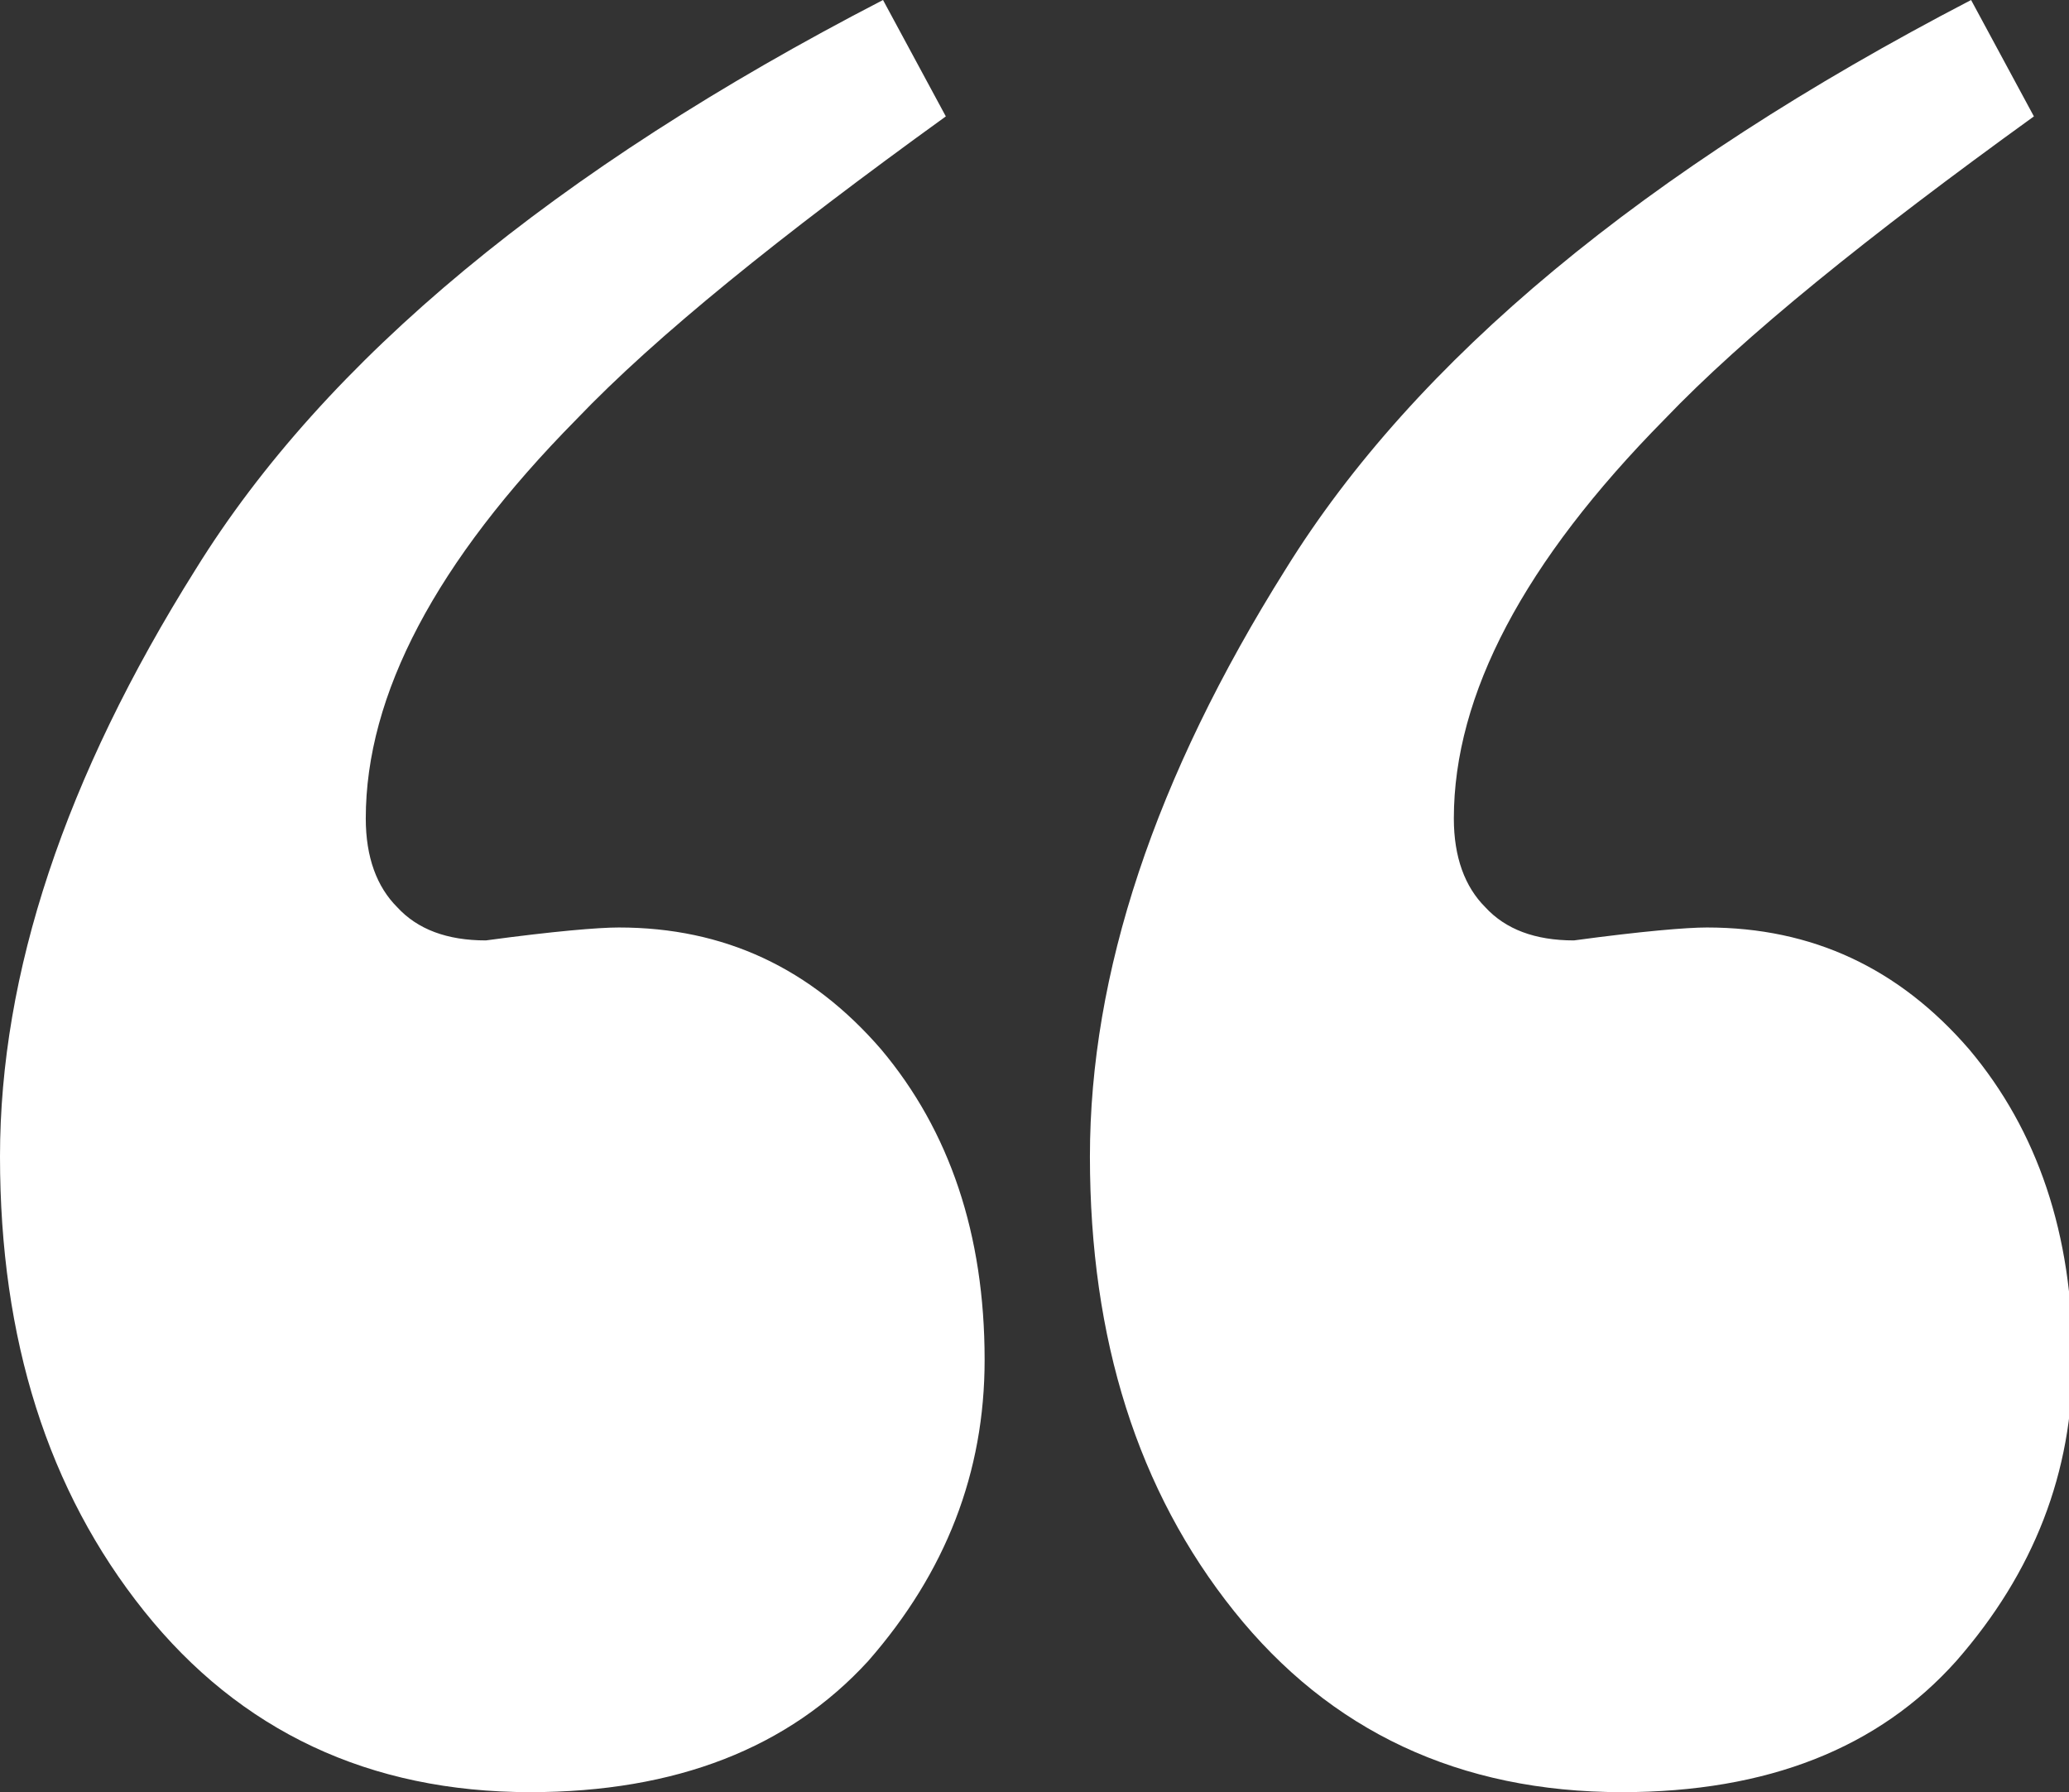
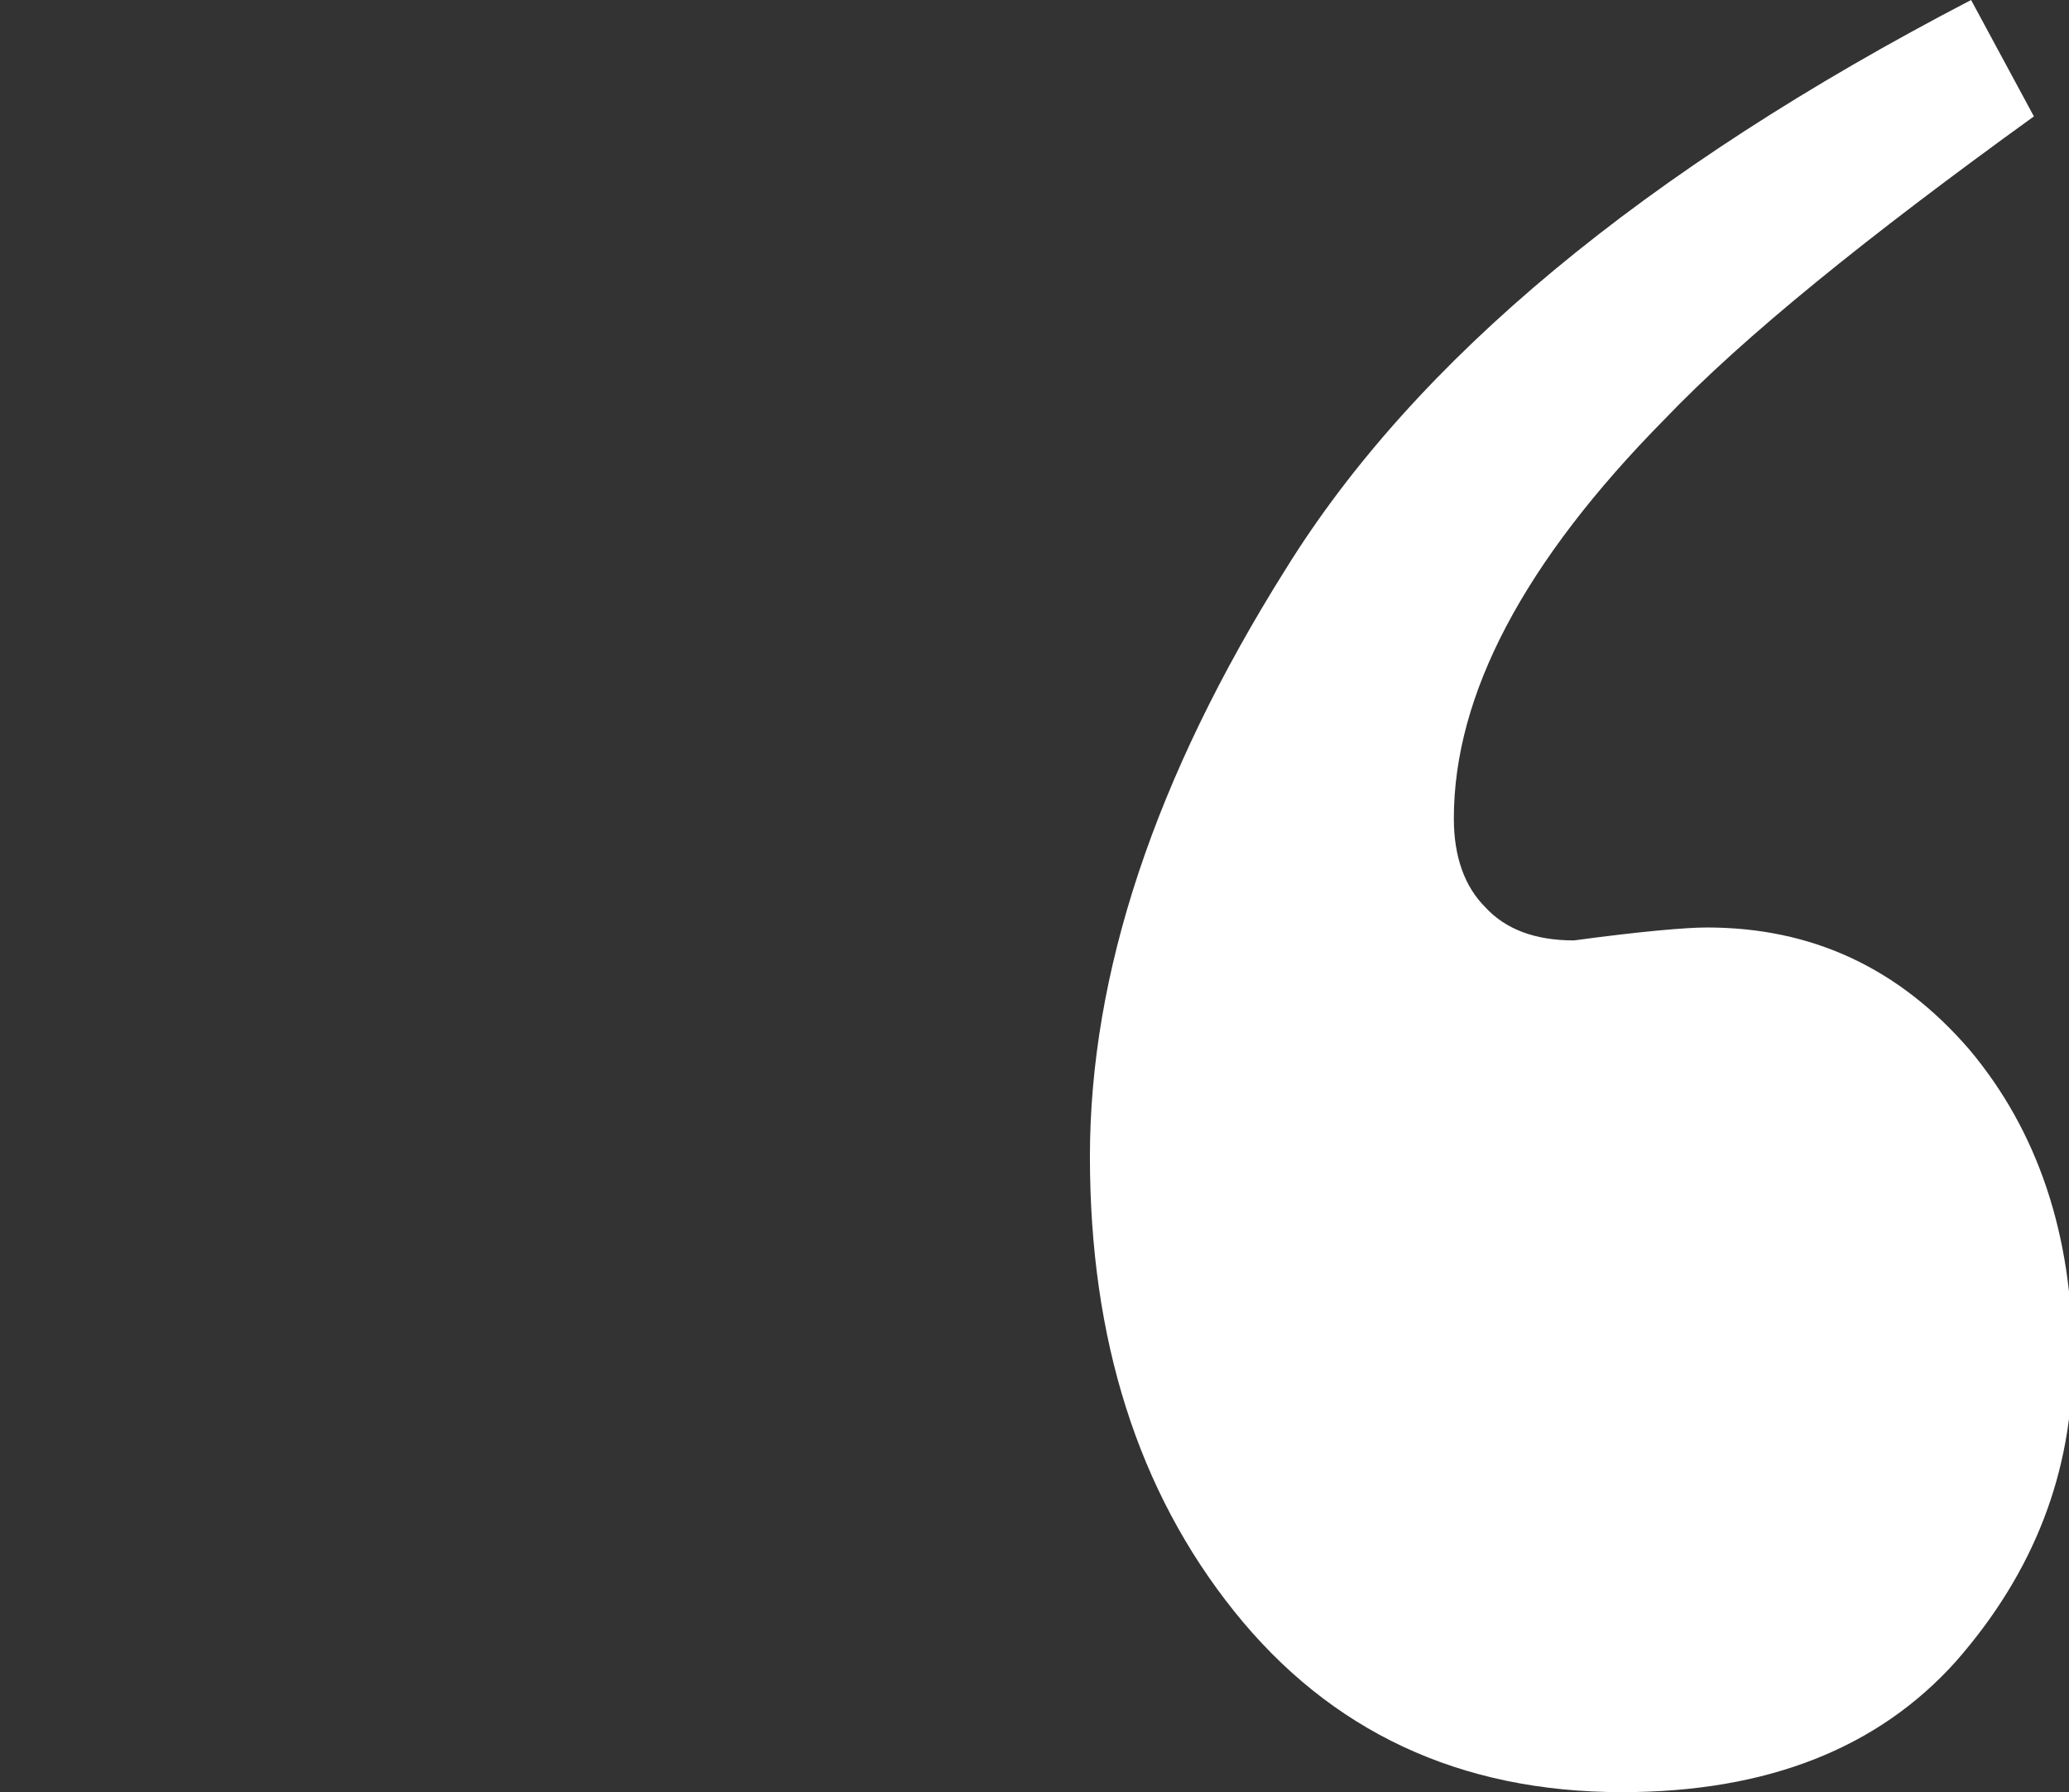
<svg xmlns="http://www.w3.org/2000/svg" id="Layer_1" x="0px" y="0px" viewBox="0 0 112 97" style="enable-background:new 0 0 112 97;" xml:space="preserve">
  <rect x="0" y="0" width="112" height="97" fill="#333333" stroke="none" />
  <style type="text/css">	.st0{fill:#FFFFFF;}</style>
  <g>
-     <path class="st0" d="M10.6,30.8C17.6,19.5,30,9.2,47.8,0l3.4,6.3c-9,6.5-15.7,11.9-20,16.4c-7.6,7.7-11.4,14.9-11.4,21.6  c0,2.1,0.6,3.7,1.7,4.8c1.1,1.2,2.7,1.8,4.8,1.8c3.7-0.5,6.1-0.7,7.2-0.7c5.7,0,10.4,2.2,14.2,6.6c3.7,4.4,5.6,10,5.6,16.8  c0,6.1-2.1,11.5-6.3,16.3C42.7,94.6,36.6,97,28.7,97C20,97,13,93.7,7.8,87.2C2.6,80.7,0,72.5,0,62.6S3.5,42.1,10.6,30.8z" />
-   </g>
+     </g>
  <g>
    <path class="st0" d="M69.6,30.8C76.6,19.5,89,9.2,106.7,0l3.4,6.3c-9,6.5-15.7,11.9-20,16.4c-7.6,7.7-11.4,14.9-11.4,21.6  c0,2.1,0.6,3.7,1.7,4.8c1.1,1.2,2.7,1.8,4.8,1.8c3.7-0.5,6.1-0.7,7.2-0.7c5.7,0,10.4,2.2,14.2,6.6c3.7,4.4,5.6,10,5.6,16.8  c0,6.1-2.1,11.5-6.3,16.3c-4.2,4.7-10.2,7.1-18.1,7.1C79,97,72,93.7,66.8,87.2C61.6,80.7,59,72.5,59,62.6S62.5,42.1,69.6,30.8z" />
  </g>
</svg>